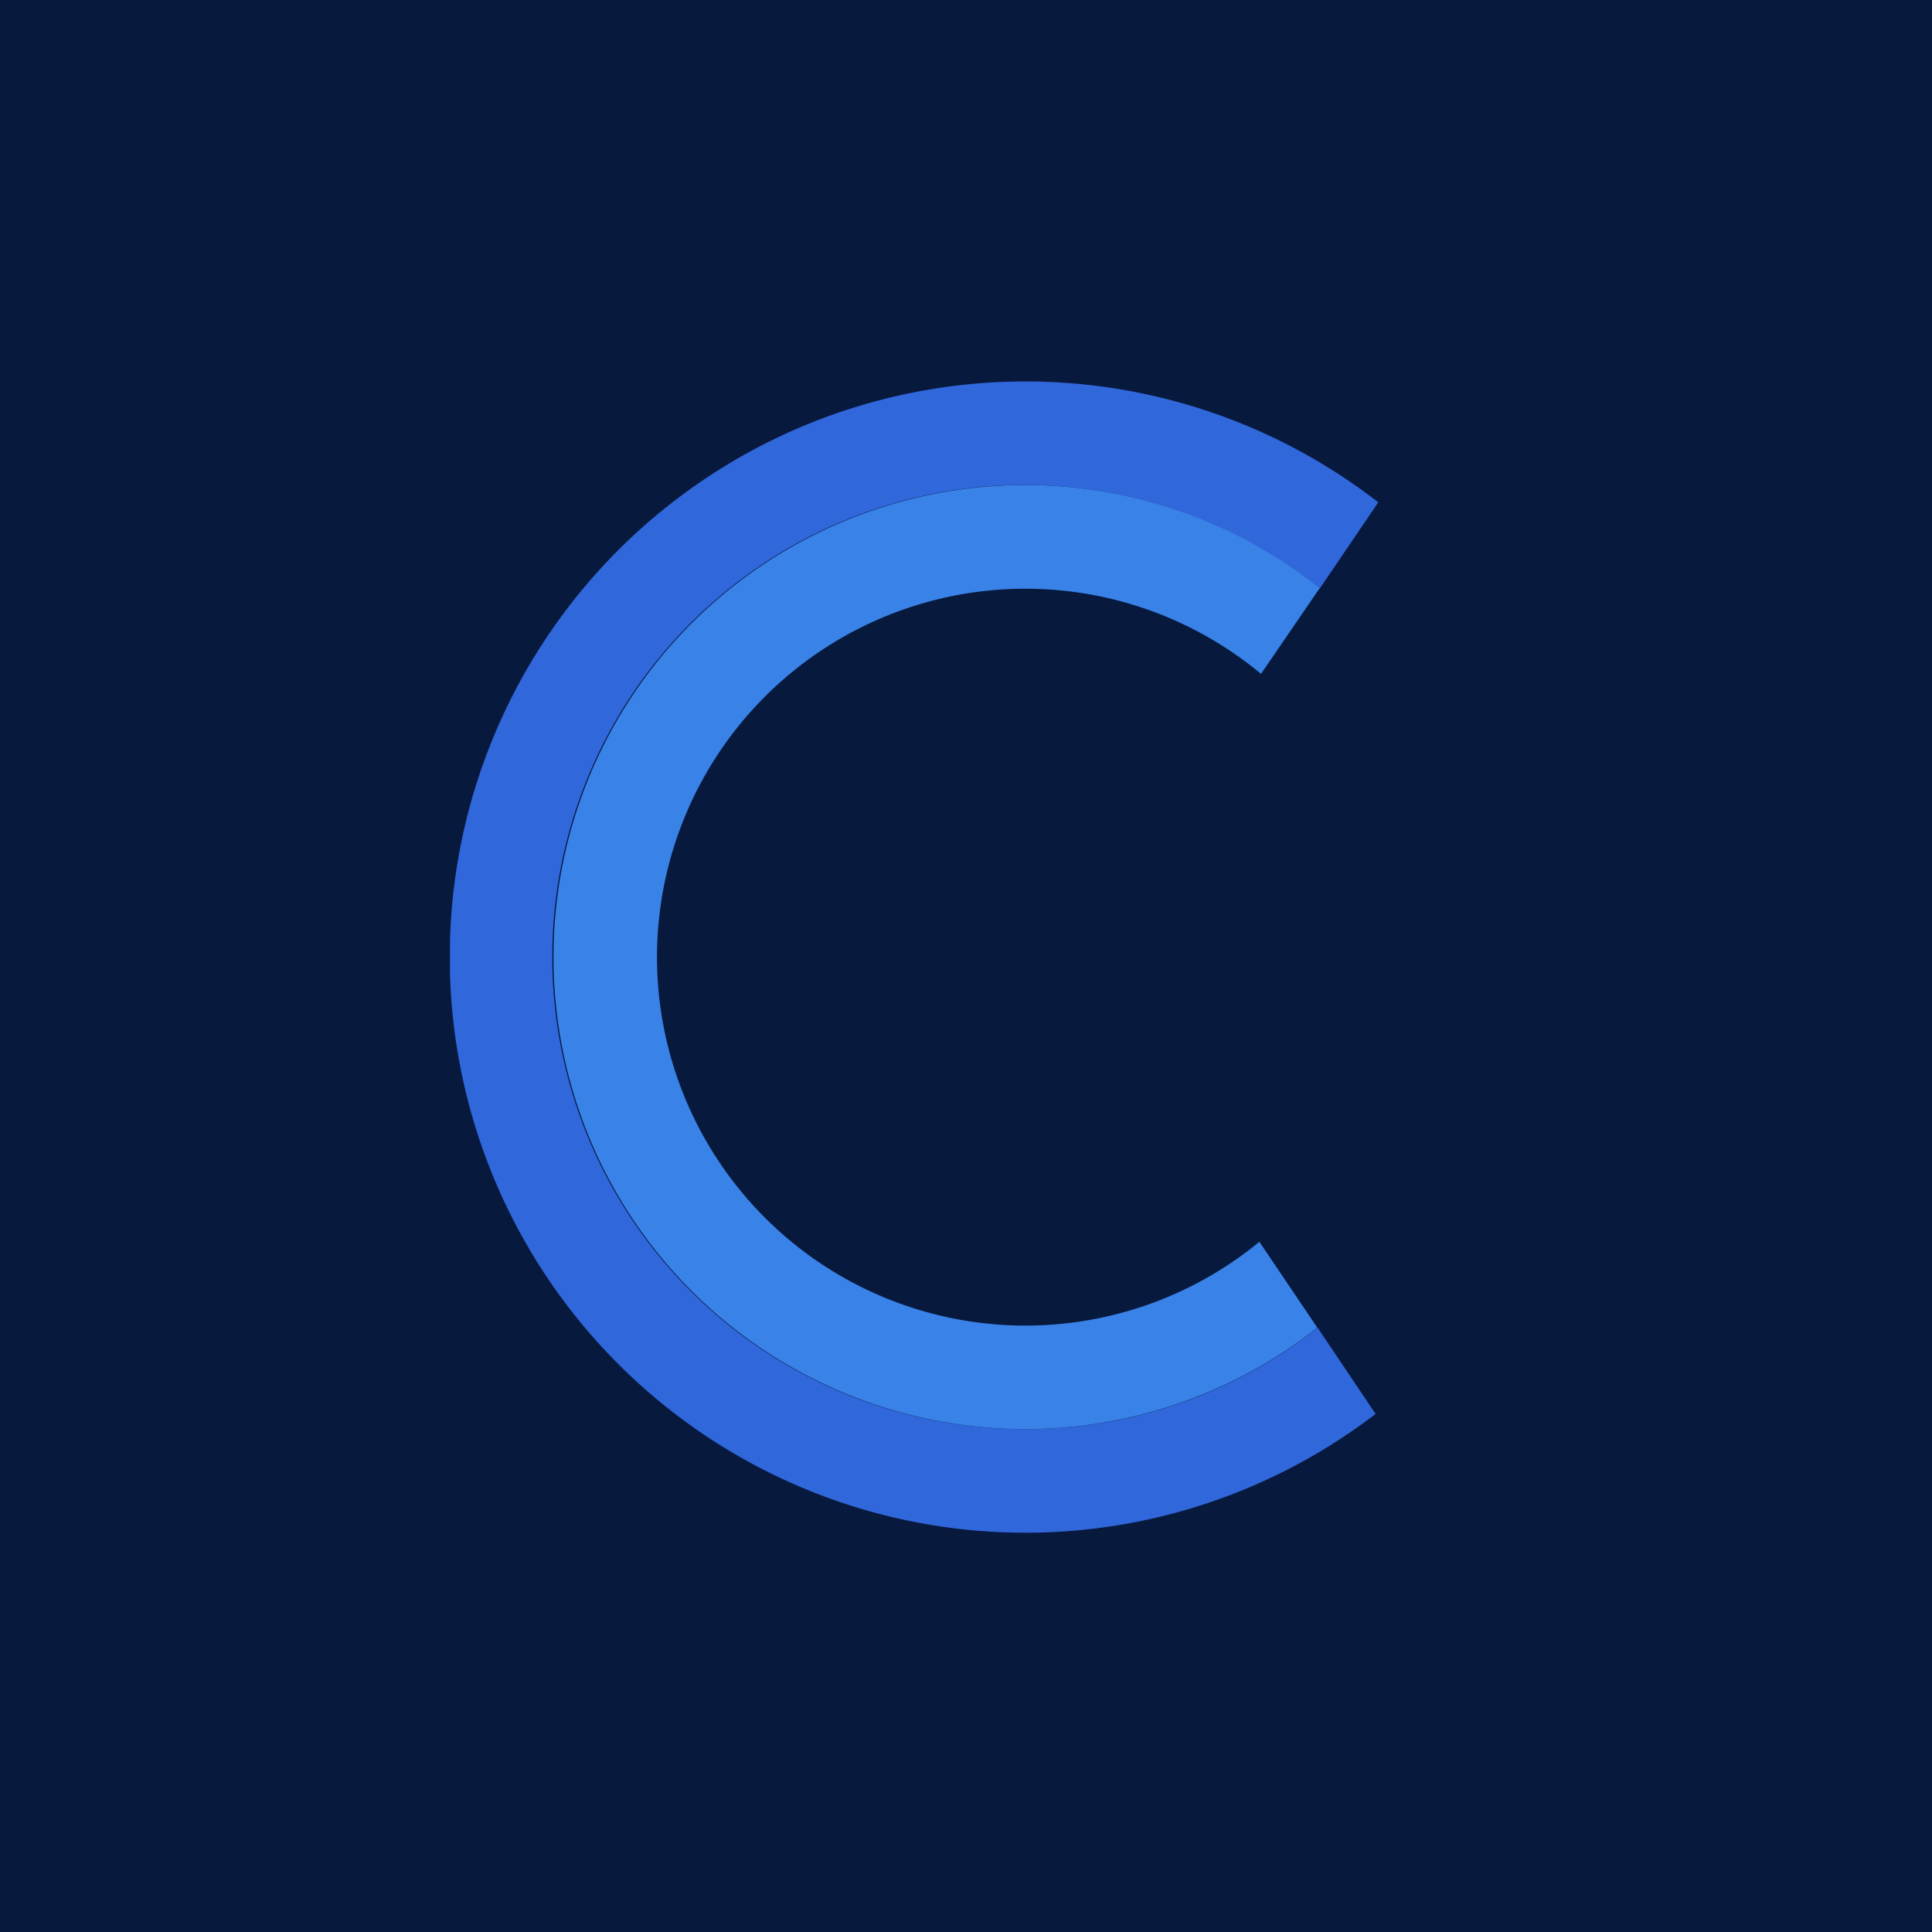
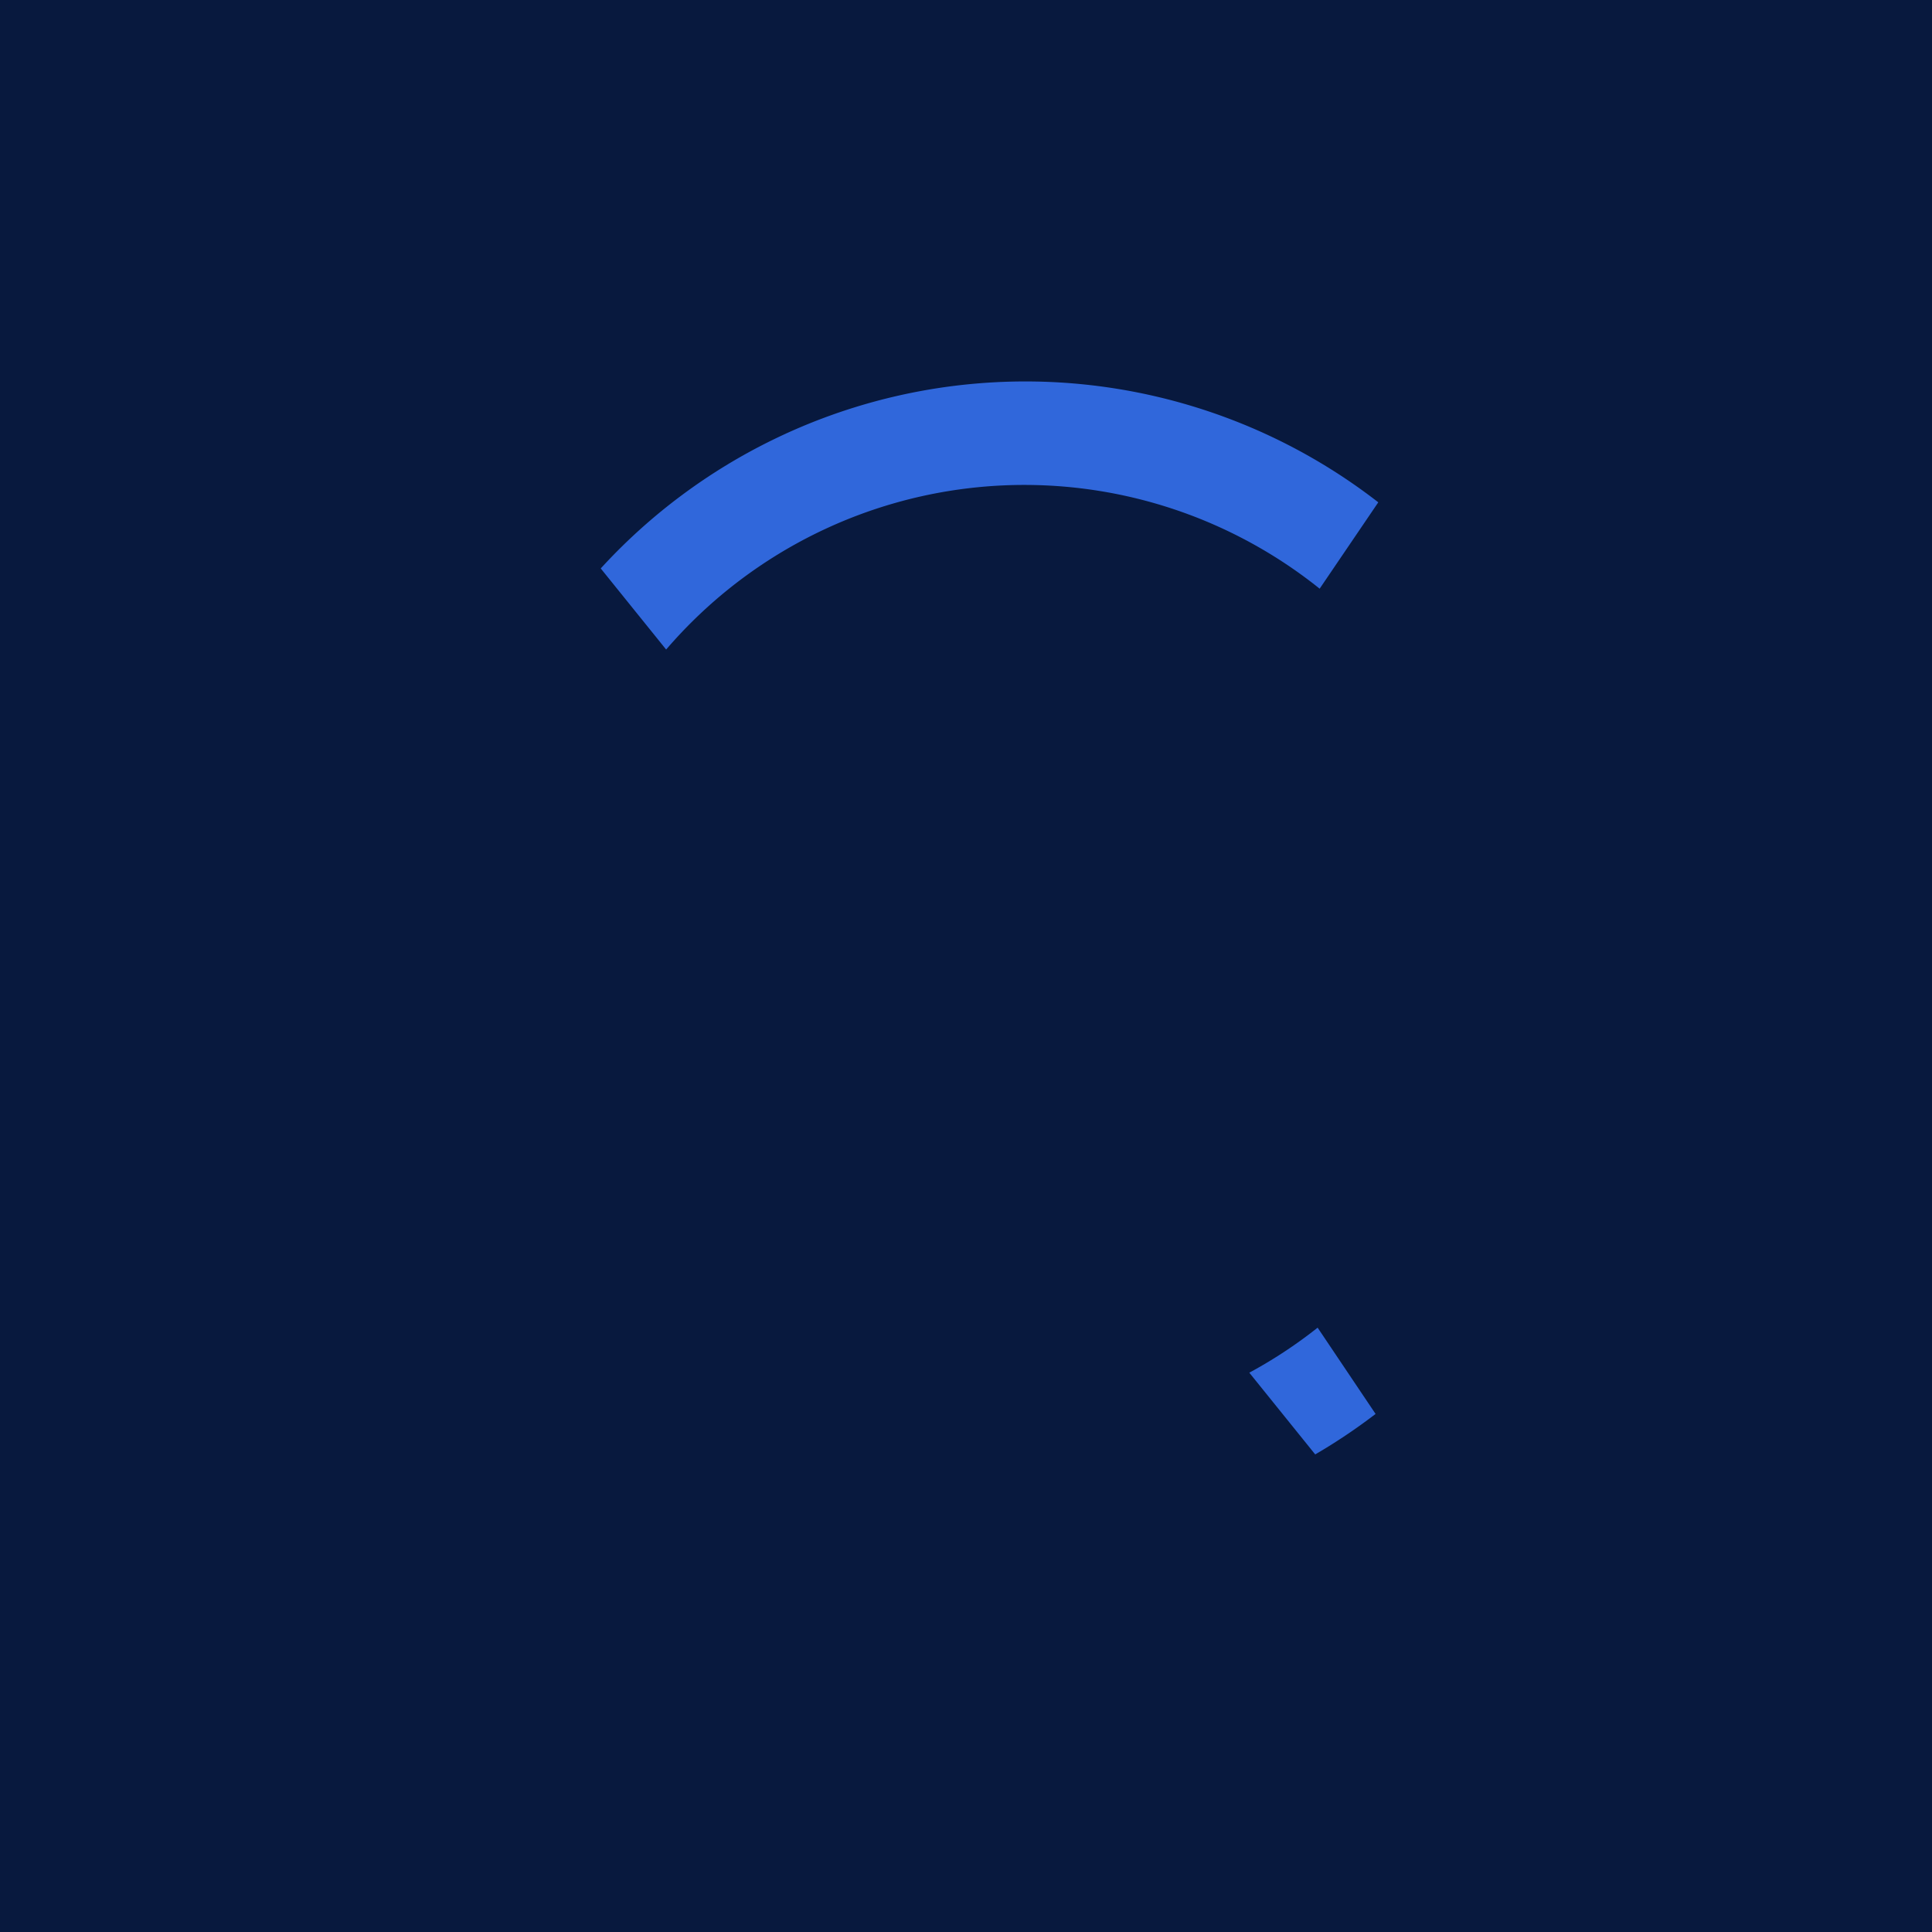
<svg xmlns="http://www.w3.org/2000/svg" id="Layer_1" data-name="Layer 1" viewBox="0 0 200 200" width="200" height="200">
  <defs>
    <clipPath id="clip-path">
      <path d="M46.58 39.49h96.11v119.18H46.58z" class="cls-1" />
    </clipPath>
    <clipPath id="clip-path-2">
-       <path d="M46.58 39.49h96.11v119.18H46.58z" class="cls-1" />
+       <path d="M46.58 39.49h96.11v119.18z" class="cls-1" />
    </clipPath>
    <style>.cls-1{fill:none}</style>
  </defs>
  <path d="M0 0h200v200H0z" style="fill:#08193e" />
  <g style="clip-path:url(#clip-path)">
    <g style="clip-path:url(#clip-path-2)">
      <path d="M106.17 147.94a48.87 48.87 0 1 1 30.44-87l6.07-8.94a59.59 59.59 0 1 0-.28 94.37l-6-8.93a48.57 48.57 0 0 1-30.2 10.5" style="fill:#3067db" />
-       <path d="M57.3 99.08a48.82 48.82 0 0 0 79.07 38.36l-6-8.89a38.14 38.14 0 1 1 .17-58.79l6.07-8.87A48.83 48.83 0 0 0 57.3 99.08" style="fill:#3982e8" />
    </g>
  </g>
</svg>